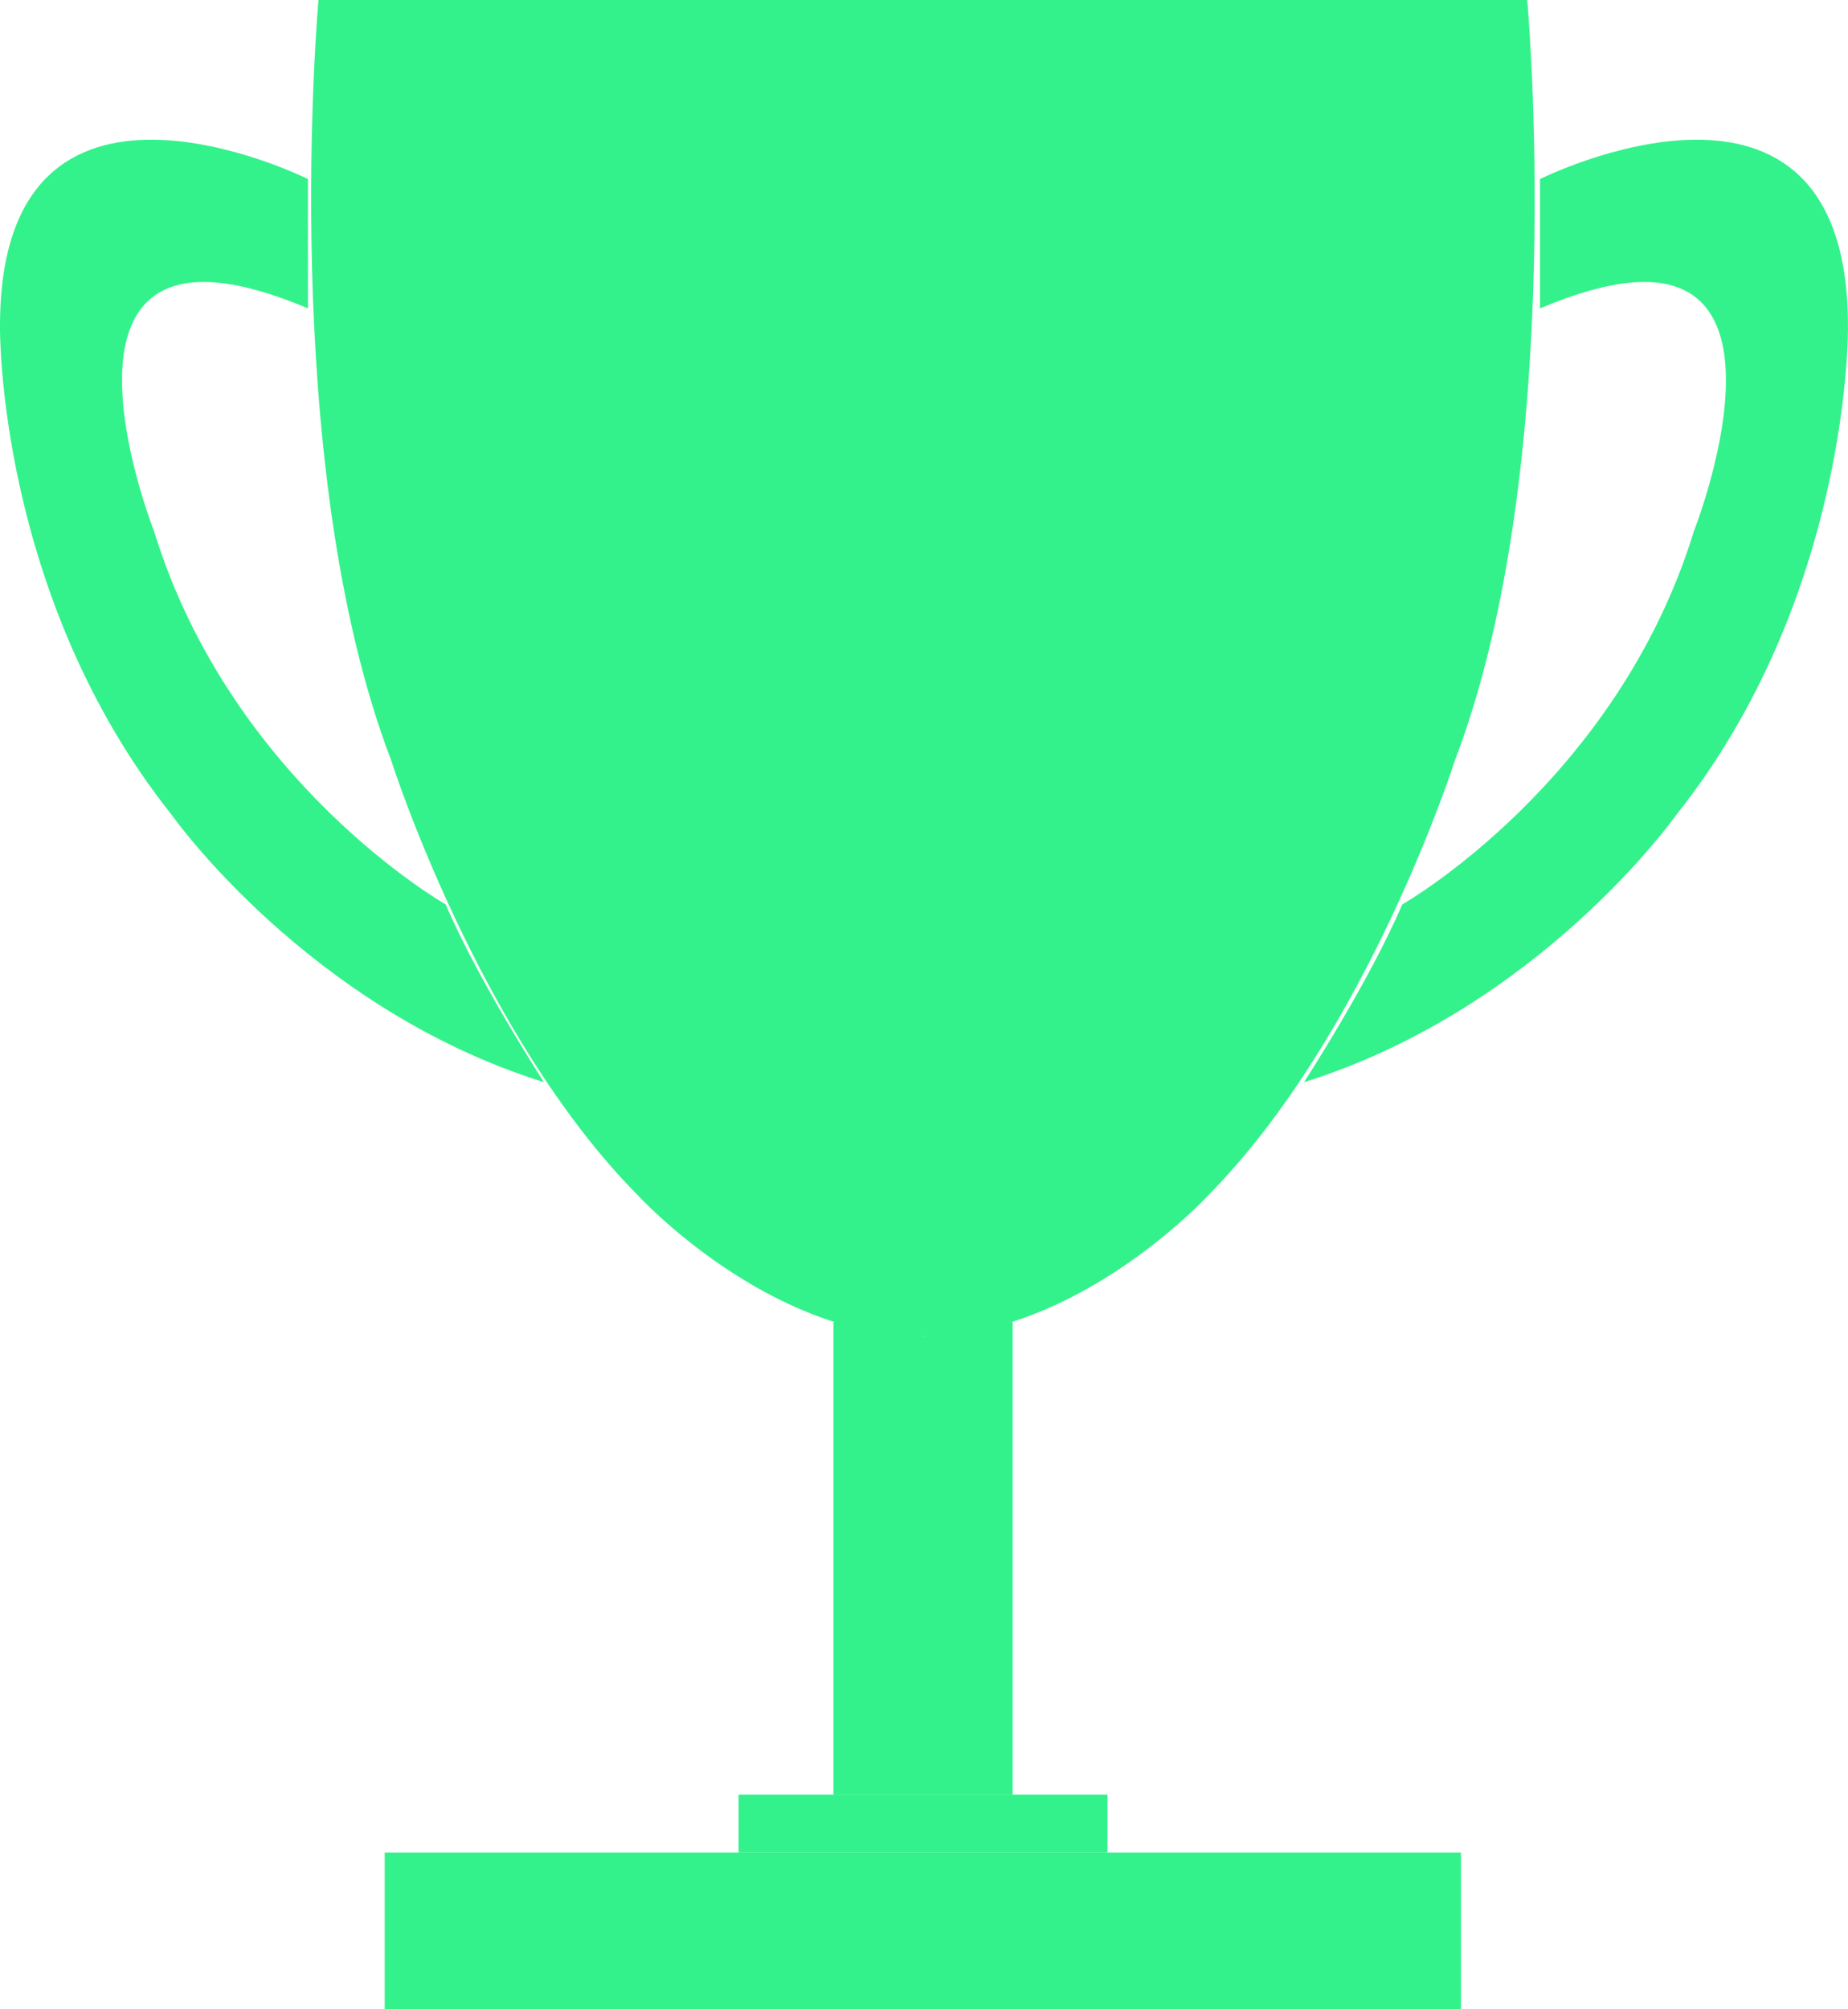
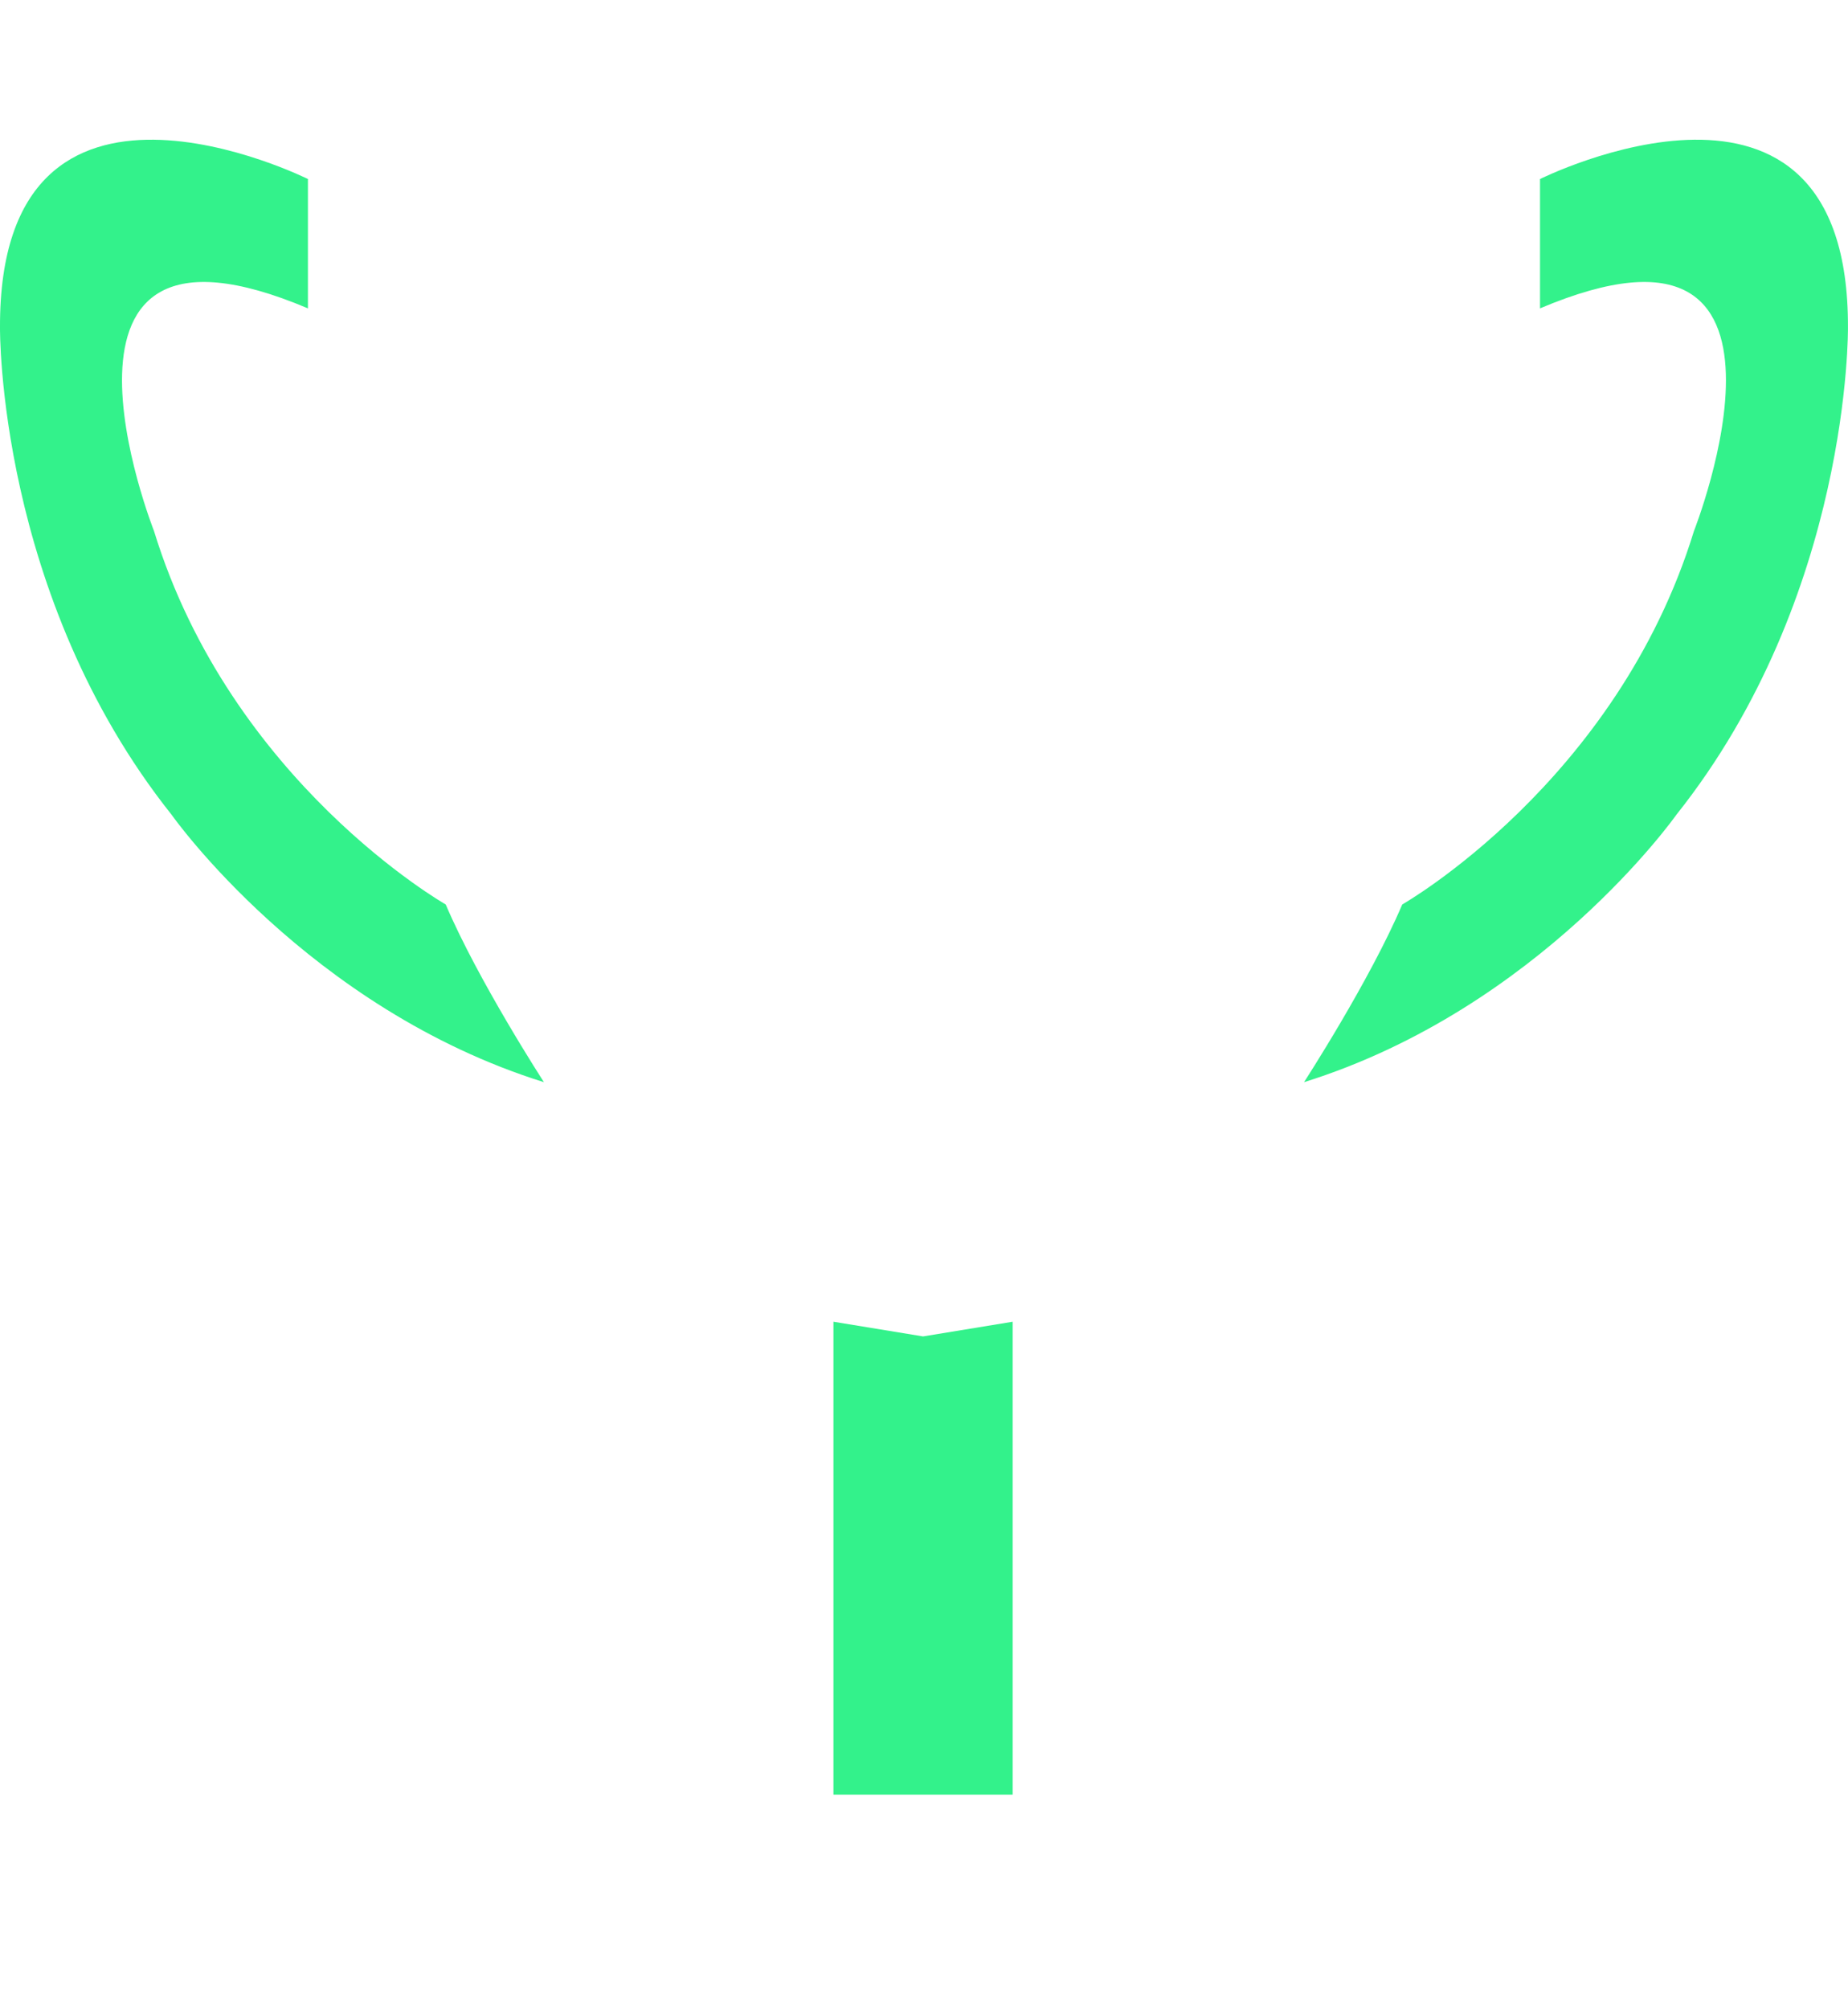
<svg xmlns="http://www.w3.org/2000/svg" width="92" height="100" viewBox="0 0 92 100" fill="none">
  <path d="M41.492 89.32V65.781L45.953 66.512L50.413 65.781V89.32H41.492Z" fill="#33F28B" />
  <path d="M15.349 8.919C15.349 8.919 -0.056 1.217 0 16.303C0 16.303 -0.15 29.628 8.546 40.553C8.546 40.553 15.33 50.186 27.08 53.859C27.08 53.859 23.82 48.837 22.189 45.014C22.189 45.014 11.507 38.942 7.665 26.423C7.665 26.423 0.881 9.238 15.33 15.347V8.919H15.349Z" fill="#33F28B" />
-   <path d="M45.953 66.51C53.692 66.51 60.12 59.52 60.12 59.52C68.085 51.48 72.433 37.837 72.433 37.837C78.111 22.976 76.031 0 76.031 0H45.953H15.855C15.855 0 13.793 22.976 19.472 37.837C19.472 37.837 23.82 51.499 31.785 59.52C31.785 59.52 38.213 66.51 45.953 66.51Z" fill="#33F28B" />
  <path d="M76.65 8.919C76.65 8.919 92.054 1.217 91.998 16.303C91.998 16.303 92.148 29.628 83.453 40.553C83.453 40.553 76.668 50.186 64.918 53.859C64.918 53.859 68.179 48.837 69.809 45.014C69.809 45.014 80.491 38.942 84.333 26.423C84.333 26.423 91.117 9.238 76.668 15.347V8.919H76.65Z" fill="#33F28B" />
-   <path d="M72.732 92.203H19.152V99.999H72.732V92.203Z" fill="#33F28B" />
-   <path d="M55.135 89.32H36.77V92.206H55.135V89.32Z" fill="#33F28B" />
</svg>